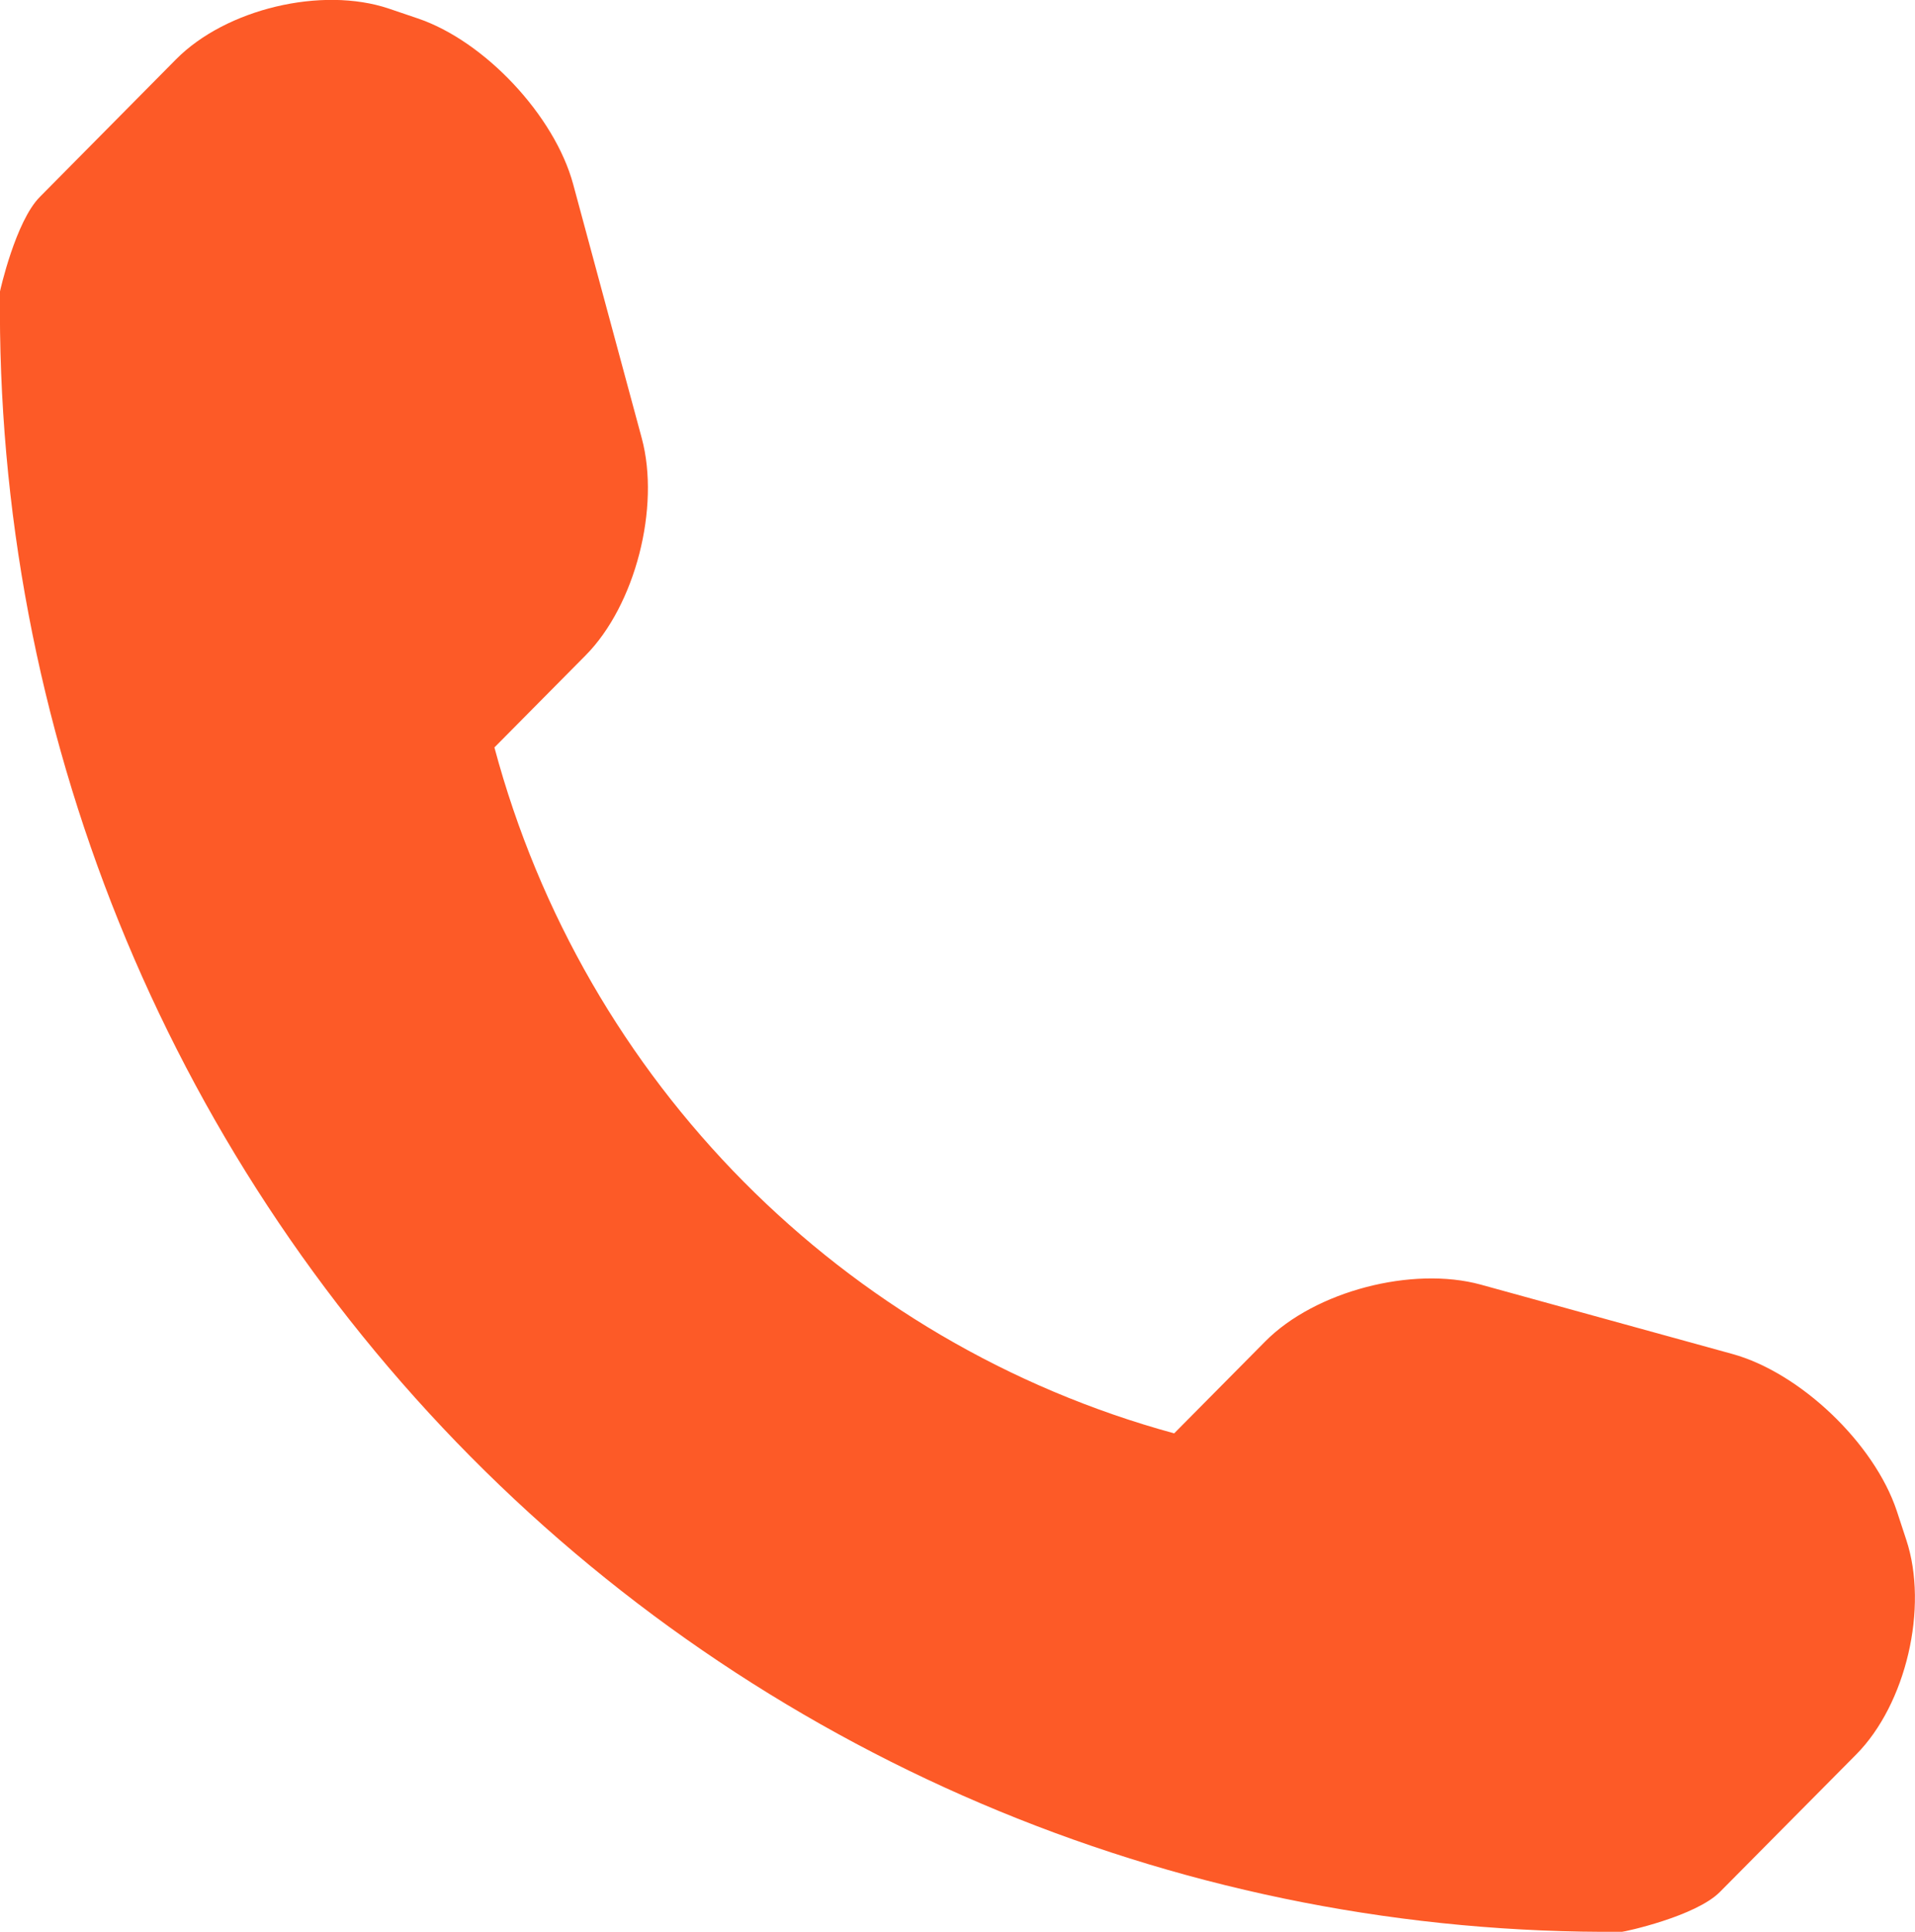
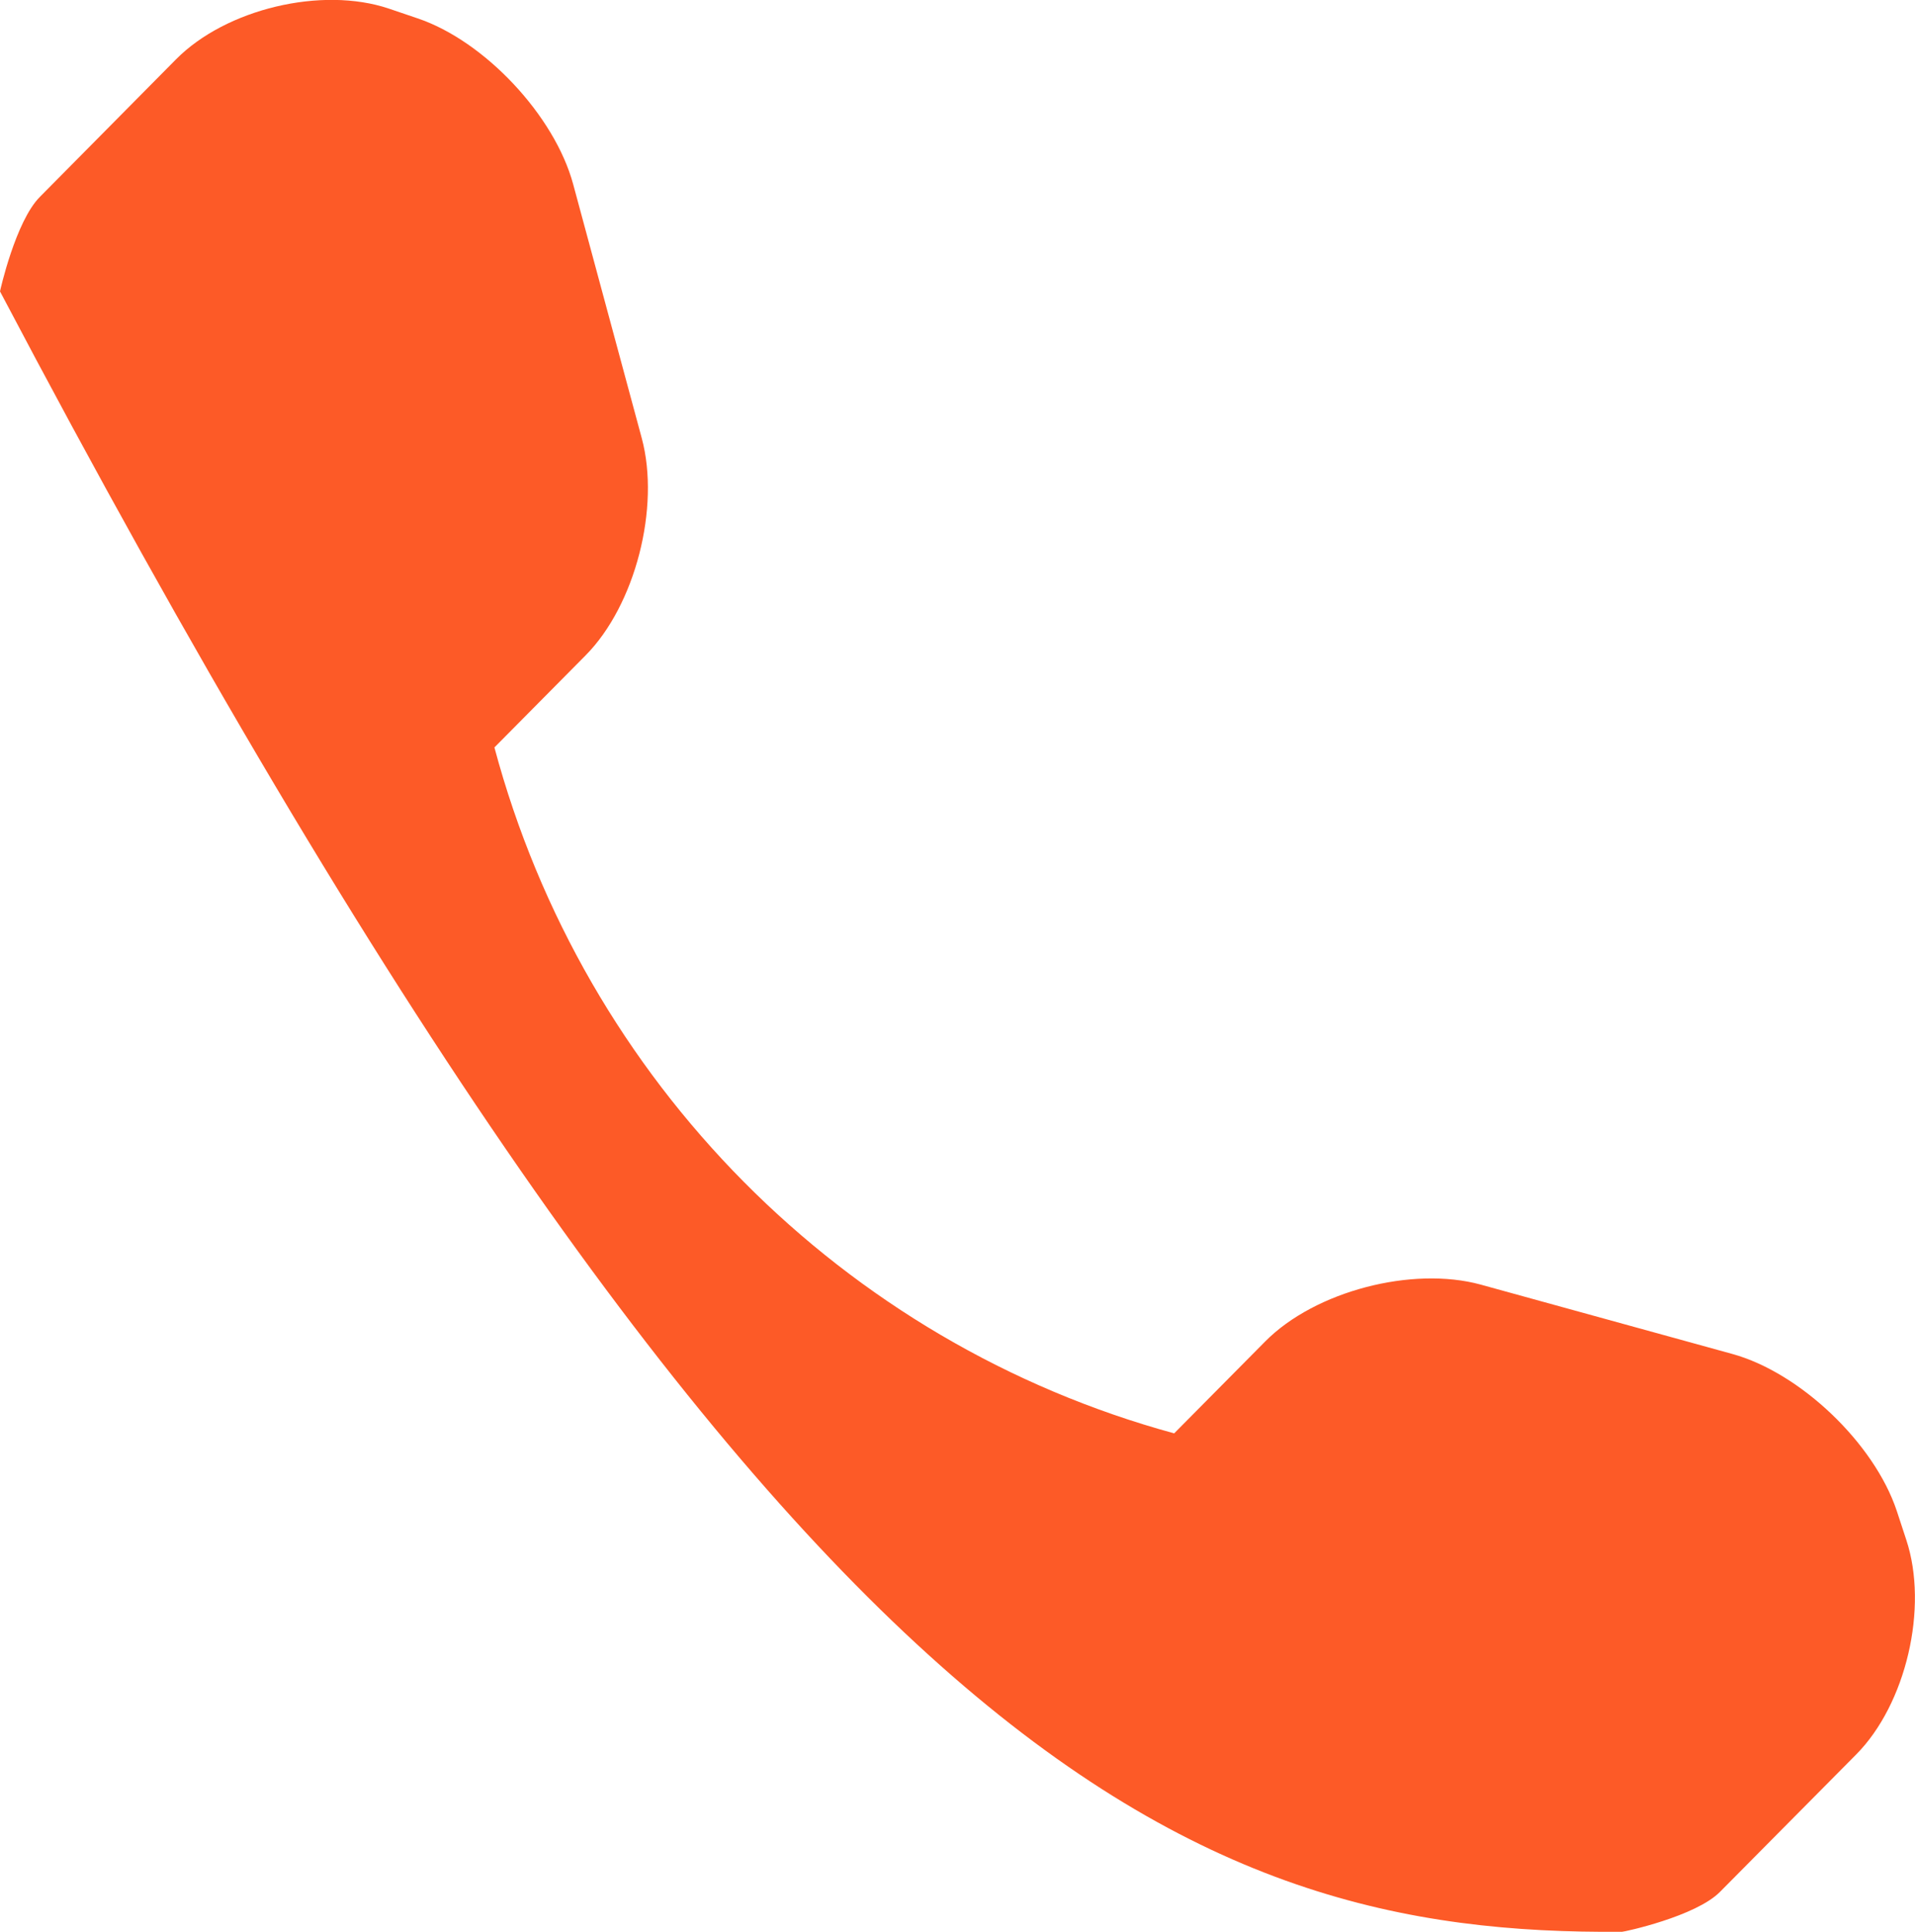
<svg xmlns="http://www.w3.org/2000/svg" preserveAspectRatio="xMidYMid" width="17.844" height="18" viewBox="0 0 17.844 18">
  <defs>
    <style>
      .cls-1 {
        fill: #fd5a27;
        fill-rule: evenodd;
      }
    </style>
  </defs>
-   <path d="M17.763,14.348 L17.674,14.077 C17.464,13.447 16.774,12.789 16.141,12.615 L13.797,11.969 C13.161,11.795 12.254,12.029 11.789,12.499 L10.941,13.355 C7.857,12.514 5.439,10.074 4.607,6.964 L5.455,6.108 C5.921,5.639 6.153,4.725 5.980,4.083 L5.341,1.717 C5.168,1.077 4.515,0.381 3.891,0.171 L3.623,0.080 C2.998,-0.130 2.106,0.083 1.641,0.552 L0.372,1.834 C0.145,2.061 0.000,2.712 0.000,2.715 C-0.044,6.780 1.536,10.697 4.386,13.573 C7.229,16.442 11.097,18.033 15.115,17.999 C15.136,17.999 15.800,17.856 16.026,17.628 L17.296,16.347 C17.761,15.878 17.971,14.978 17.763,14.348 Z" class="cls-1" />
+   <path d="M17.763,14.348 L17.674,14.077 C17.464,13.447 16.774,12.789 16.141,12.615 L13.797,11.969 C13.161,11.795 12.254,12.029 11.789,12.499 L10.941,13.355 C7.857,12.514 5.439,10.074 4.607,6.964 L5.455,6.108 C5.921,5.639 6.153,4.725 5.980,4.083 L5.341,1.717 C5.168,1.077 4.515,0.381 3.891,0.171 L3.623,0.080 C2.998,-0.130 2.106,0.083 1.641,0.552 L0.372,1.834 C0.145,2.061 0.000,2.712 0.000,2.715 C7.229,16.442 11.097,18.033 15.115,17.999 C15.136,17.999 15.800,17.856 16.026,17.628 L17.296,16.347 C17.761,15.878 17.971,14.978 17.763,14.348 Z" class="cls-1" />
</svg>